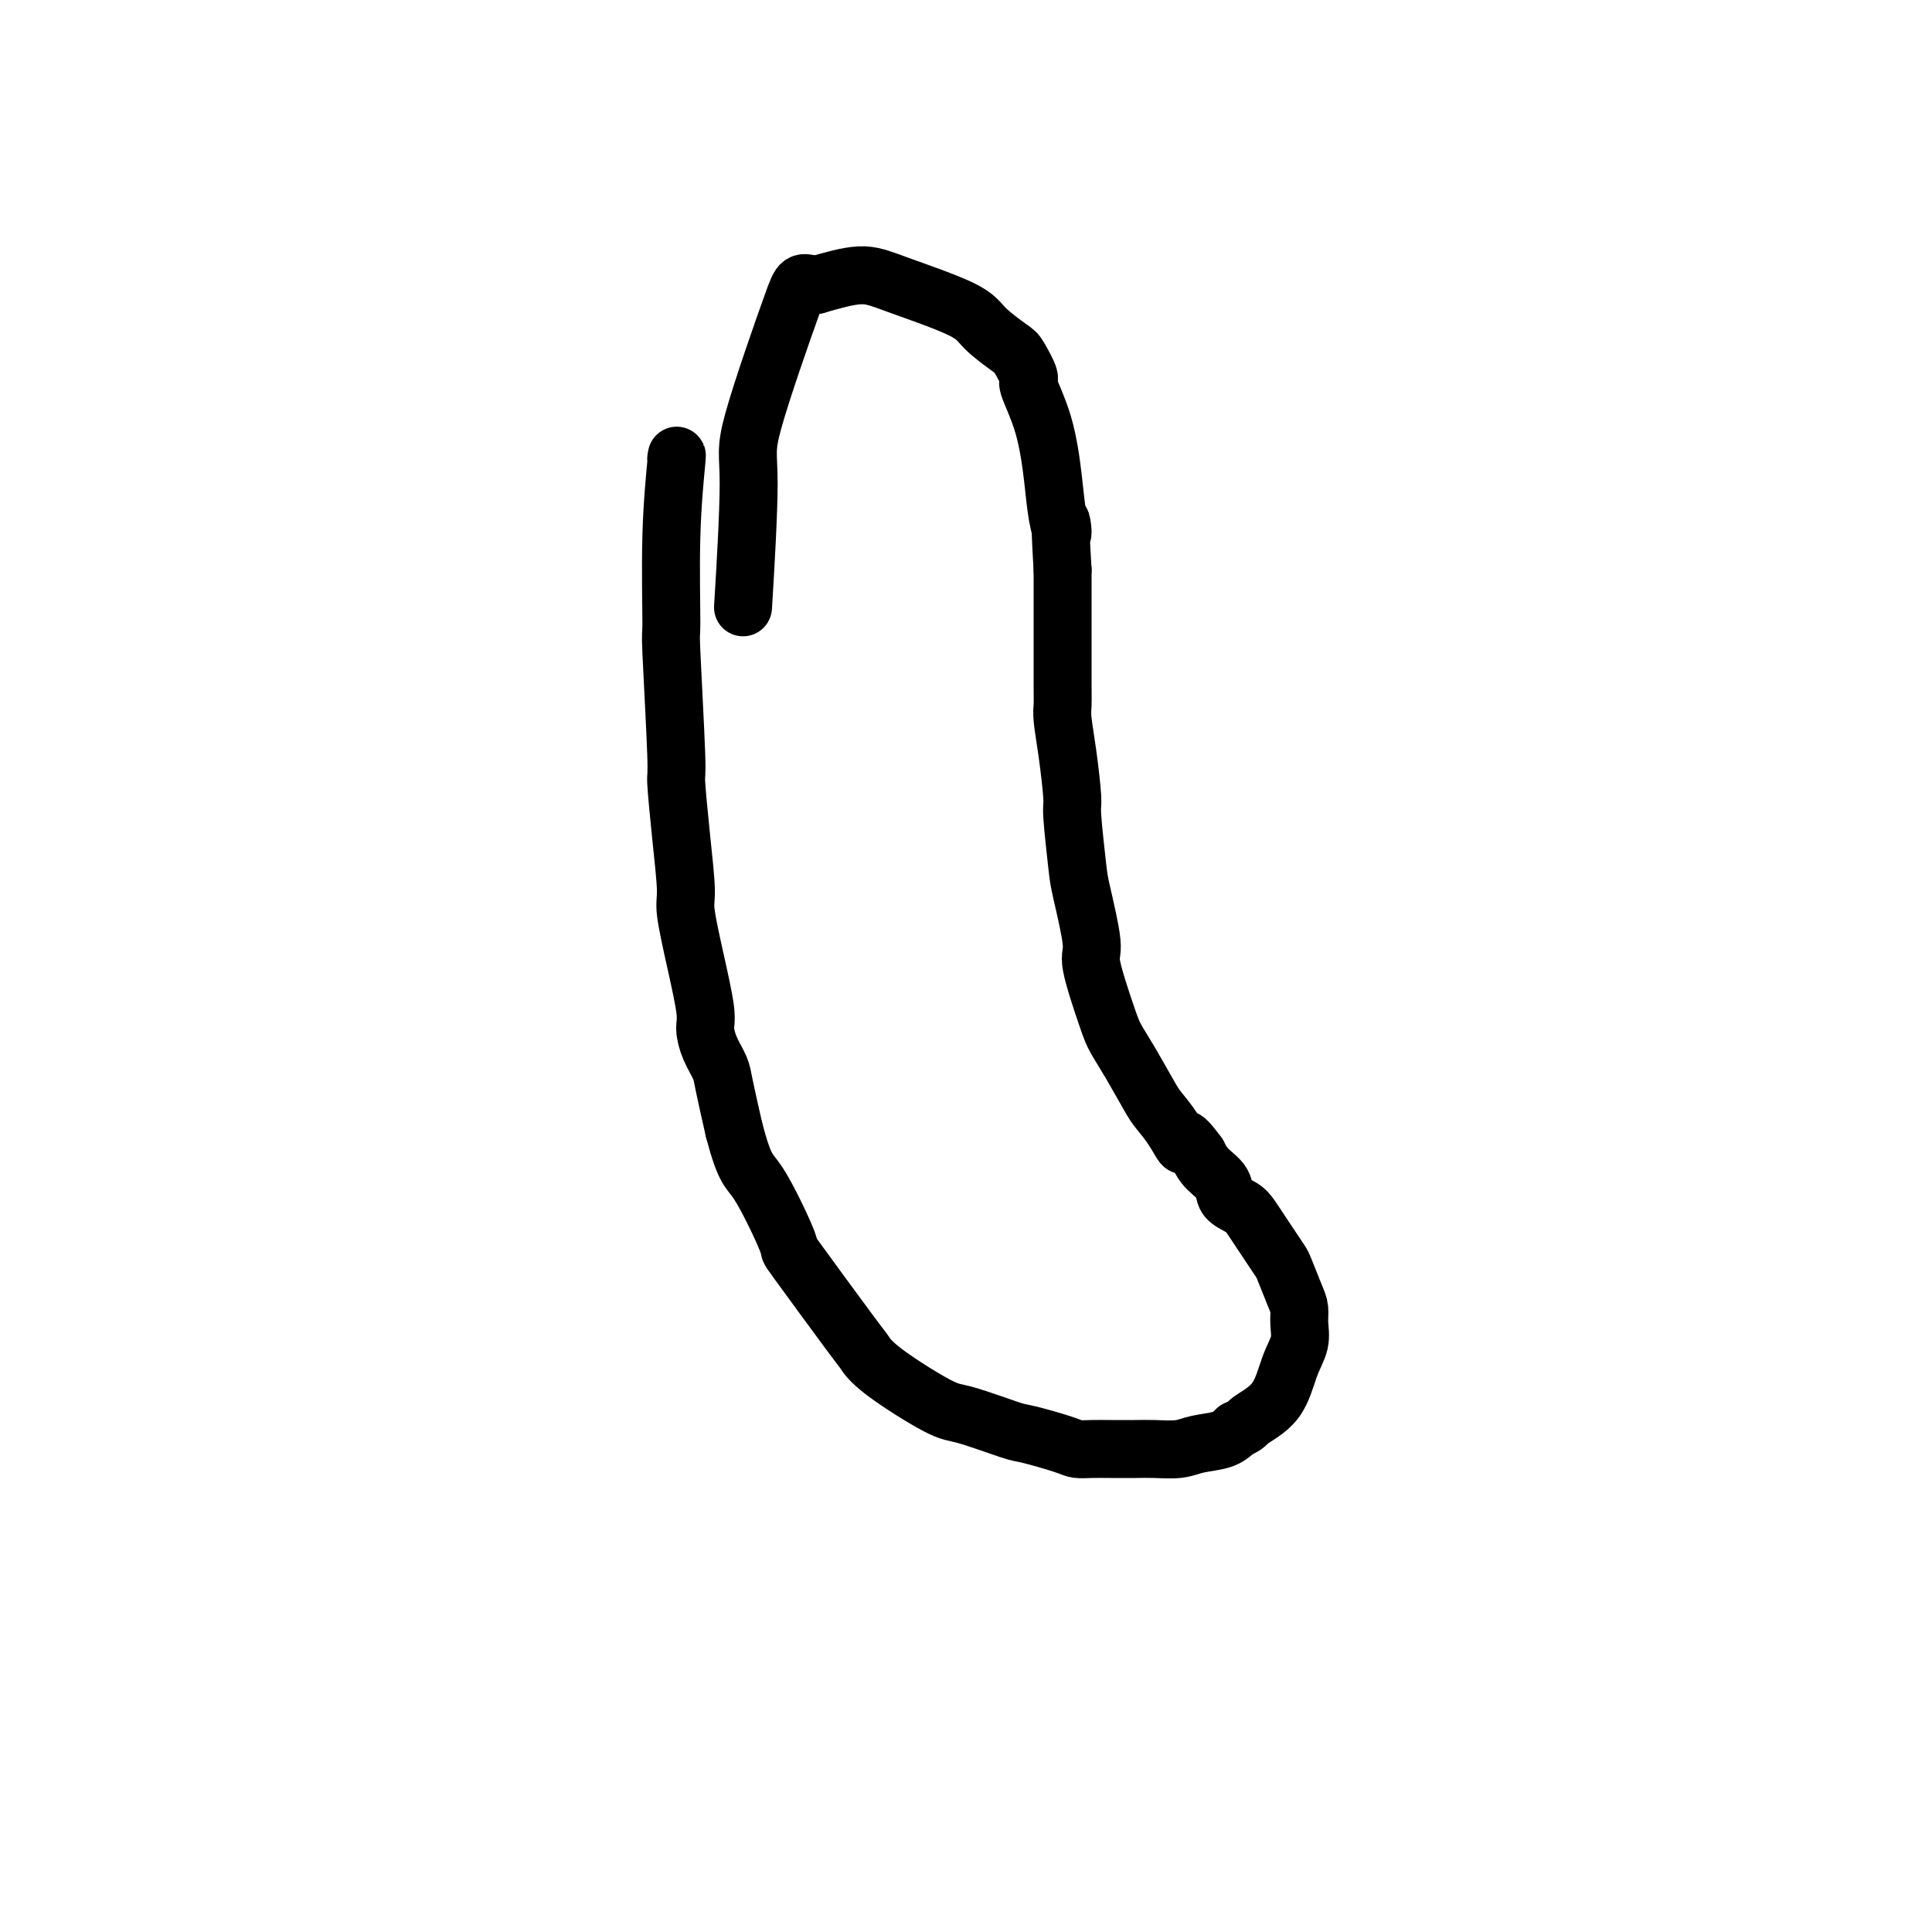
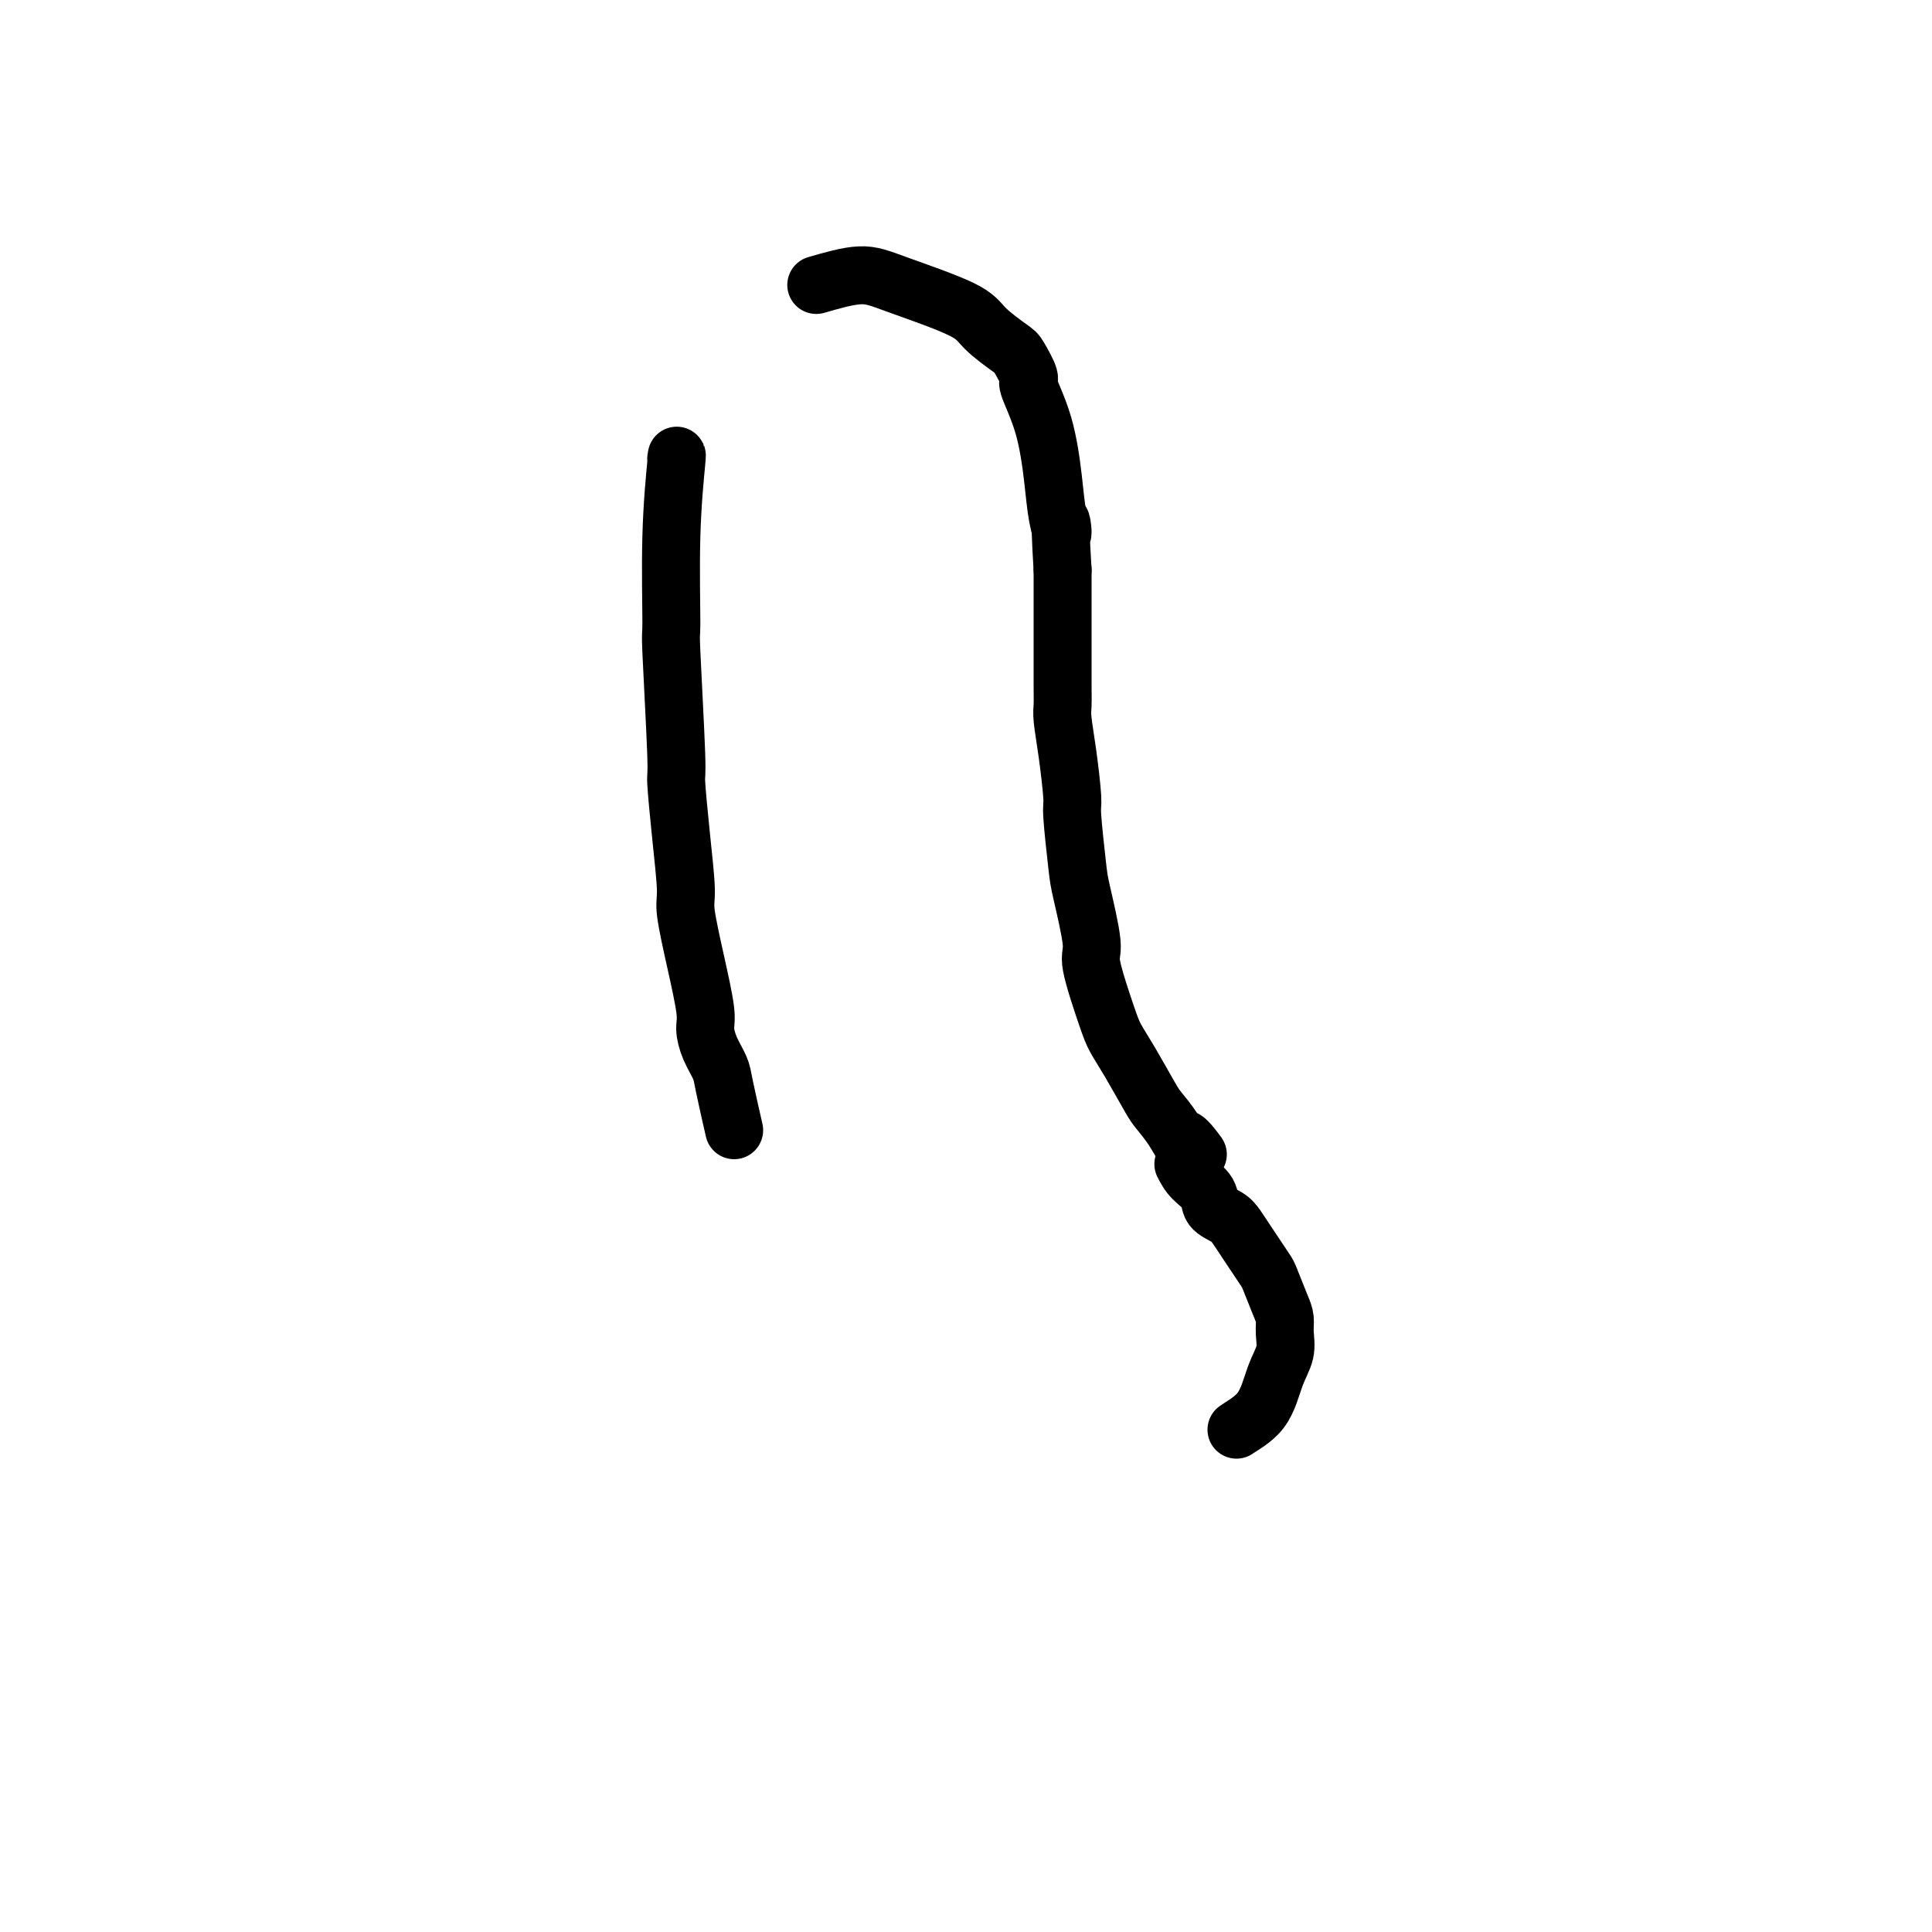
<svg xmlns="http://www.w3.org/2000/svg" viewBox="0 0 400 400" version="1.1">
  <g fill="none" stroke="#000000" stroke-width="12" stroke-linecap="round" stroke-linejoin="round">
    <path d="M140,95c0.116,-0.735 0.231,-1.470 0,1c-0.231,2.470 -0.809,8.146 -1,15c-0.191,6.854 0.004,14.887 0,18c-0.004,3.113 -0.207,1.306 0,6c0.207,4.694 0.825,15.888 1,21c0.175,5.112 -0.091,4.141 0,6c0.091,1.859 0.540,6.550 1,11c0.460,4.450 0.932,8.661 1,11c0.068,2.339 -0.267,2.806 0,5c0.267,2.194 1.136,6.114 2,10c0.864,3.886 1.722,7.739 2,10c0.278,2.261 -0.025,2.929 0,4c0.025,1.071 0.378,2.545 1,4c0.622,1.455 1.514,2.892 2,4c0.486,1.108 0.568,1.888 1,4c0.432,2.112 1.216,5.556 2,9" />
-     <path d="M152,234c2.303,8.728 3.061,8.049 5,11c1.939,2.951 5.061,9.531 6,12c0.939,2.469 -0.303,0.827 2,4c2.303,3.173 8.151,11.163 11,15c2.849,3.837 2.700,3.522 3,4c0.300,0.478 1.048,1.748 4,4c2.952,2.252 8.107,5.486 11,7c2.893,1.514 3.523,1.310 6,2c2.477,0.690 6.802,2.276 9,3c2.198,0.724 2.270,0.586 4,1c1.730,0.414 5.117,1.379 7,2c1.883,0.621 2.263,0.898 3,1c0.737,0.102 1.831,0.028 3,0c1.169,-0.028 2.411,-0.011 4,0c1.589,0.011 3.524,0.015 5,0c1.476,-0.015 2.492,-0.048 4,0c1.508,0.048 3.507,0.178 5,0c1.493,-0.178 2.479,-0.663 4,-1c1.521,-0.337 3.577,-0.525 5,-1c1.423,-0.475 2.211,-1.238 3,-2" />
-     <path d="M256,296c2.272,-0.925 1.954,-1.237 3,-2c1.046,-0.763 3.458,-1.975 5,-4c1.542,-2.025 2.215,-4.861 3,-7c0.785,-2.139 1.682,-3.582 2,-5c0.318,-1.418 0.059,-2.812 0,-4c-0.059,-1.188 0.083,-2.170 0,-3c-0.083,-0.830 -0.392,-1.509 -1,-3c-0.608,-1.491 -1.514,-3.792 -2,-5c-0.486,-1.208 -0.552,-1.321 -1,-2c-0.448,-0.679 -1.280,-1.924 -2,-3c-0.720,-1.076 -1.329,-1.982 -2,-3c-0.671,-1.018 -1.405,-2.148 -2,-3c-0.595,-0.852 -1.052,-1.424 -2,-2c-0.948,-0.576 -2.388,-1.154 -3,-2c-0.612,-0.846 -0.395,-1.958 -1,-3c-0.605,-1.042 -2.030,-2.012 -3,-3c-0.970,-0.988 -1.485,-1.994 -2,-3" />
+     <path d="M256,296c1.046,-0.763 3.458,-1.975 5,-4c1.542,-2.025 2.215,-4.861 3,-7c0.785,-2.139 1.682,-3.582 2,-5c0.318,-1.418 0.059,-2.812 0,-4c-0.059,-1.188 0.083,-2.170 0,-3c-0.083,-0.830 -0.392,-1.509 -1,-3c-0.608,-1.491 -1.514,-3.792 -2,-5c-0.486,-1.208 -0.552,-1.321 -1,-2c-0.448,-0.679 -1.280,-1.924 -2,-3c-0.720,-1.076 -1.329,-1.982 -2,-3c-0.671,-1.018 -1.405,-2.148 -2,-3c-0.595,-0.852 -1.052,-1.424 -2,-2c-0.948,-0.576 -2.388,-1.154 -3,-2c-0.612,-0.846 -0.395,-1.958 -1,-3c-0.605,-1.042 -2.030,-2.012 -3,-3c-0.970,-0.988 -1.485,-1.994 -2,-3" />
    <path d="M248,239c-3.851,-5.280 -2.978,-2.480 -3,-2c-0.022,0.480 -0.941,-1.358 -2,-3c-1.059,-1.642 -2.260,-3.087 -3,-4c-0.740,-0.913 -1.019,-1.295 -2,-3c-0.981,-1.705 -2.664,-4.732 -4,-7c-1.336,-2.268 -2.326,-3.777 -3,-5c-0.674,-1.223 -1.031,-2.162 -2,-5c-0.969,-2.838 -2.551,-7.577 -3,-10c-0.449,-2.423 0.234,-2.530 0,-5c-0.234,-2.470 -1.386,-7.302 -2,-10c-0.614,-2.698 -0.690,-3.261 -1,-6c-0.310,-2.739 -0.854,-7.654 -1,-10c-0.146,-2.346 0.104,-2.123 0,-4c-0.104,-1.877 -0.564,-5.854 -1,-9c-0.436,-3.146 -0.849,-5.460 -1,-7c-0.151,-1.540 -0.040,-2.305 0,-3c0.040,-0.695 0.011,-1.320 0,-4c-0.011,-2.680 -0.003,-7.414 0,-10c0.003,-2.586 0.001,-3.025 0,-5c-0.001,-1.975 -0.000,-5.488 0,-9" />
    <path d="M220,118c-0.879,-14.407 -0.075,-9.423 0,-8c0.075,1.423 -0.577,-0.715 -1,-3c-0.423,-2.285 -0.618,-4.717 -1,-8c-0.382,-3.283 -0.953,-7.416 -2,-11c-1.047,-3.584 -2.571,-6.619 -3,-8c-0.429,-1.381 0.235,-1.109 0,-2c-0.235,-0.891 -1.370,-2.945 -2,-4c-0.630,-1.055 -0.755,-1.111 -2,-2c-1.245,-0.889 -3.610,-2.611 -5,-4c-1.390,-1.389 -1.806,-2.444 -5,-4c-3.194,-1.556 -9.168,-3.611 -13,-5c-3.832,-1.389 -5.524,-2.111 -8,-2c-2.476,0.111 -5.738,1.056 -9,2" />
-     <path d="M169,59c-3.289,-0.438 -3.011,-1.532 -5,4c-1.989,5.532 -6.244,17.689 -8,24c-1.756,6.311 -1.011,6.776 -1,13c0.011,6.224 -0.711,18.207 -1,23c-0.289,4.793 -0.144,2.397 0,0" />
  </g>
</svg>